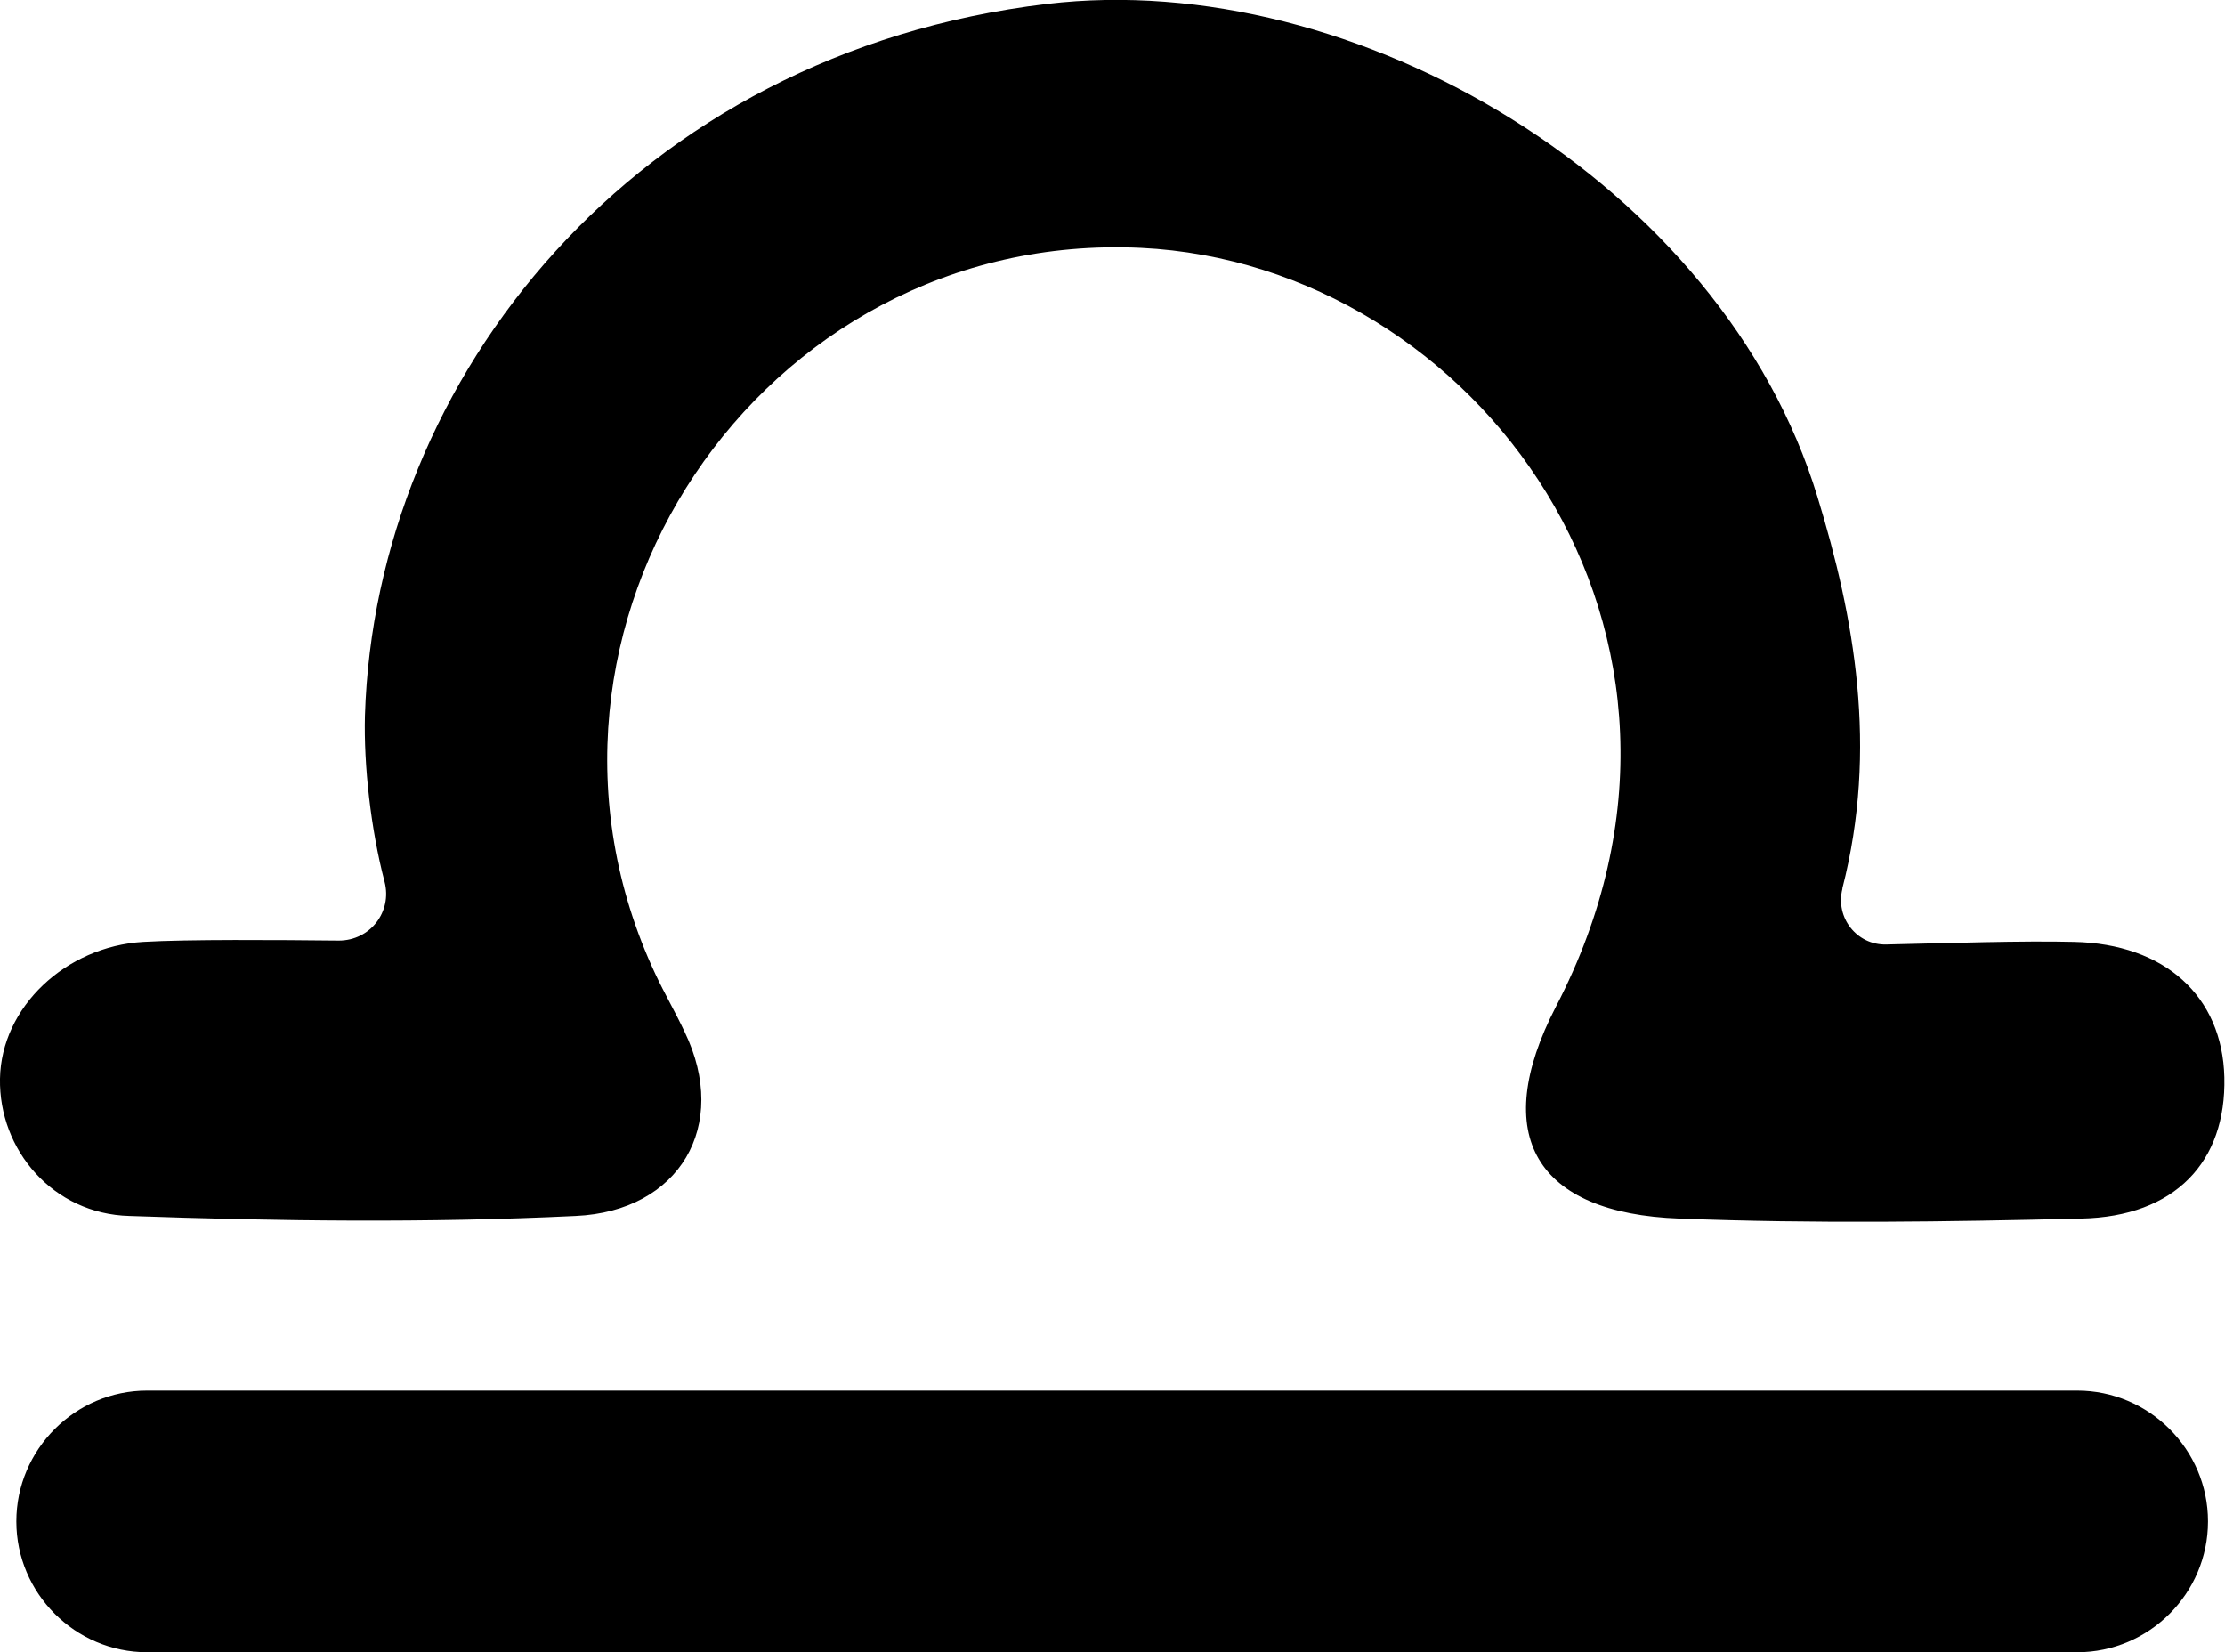
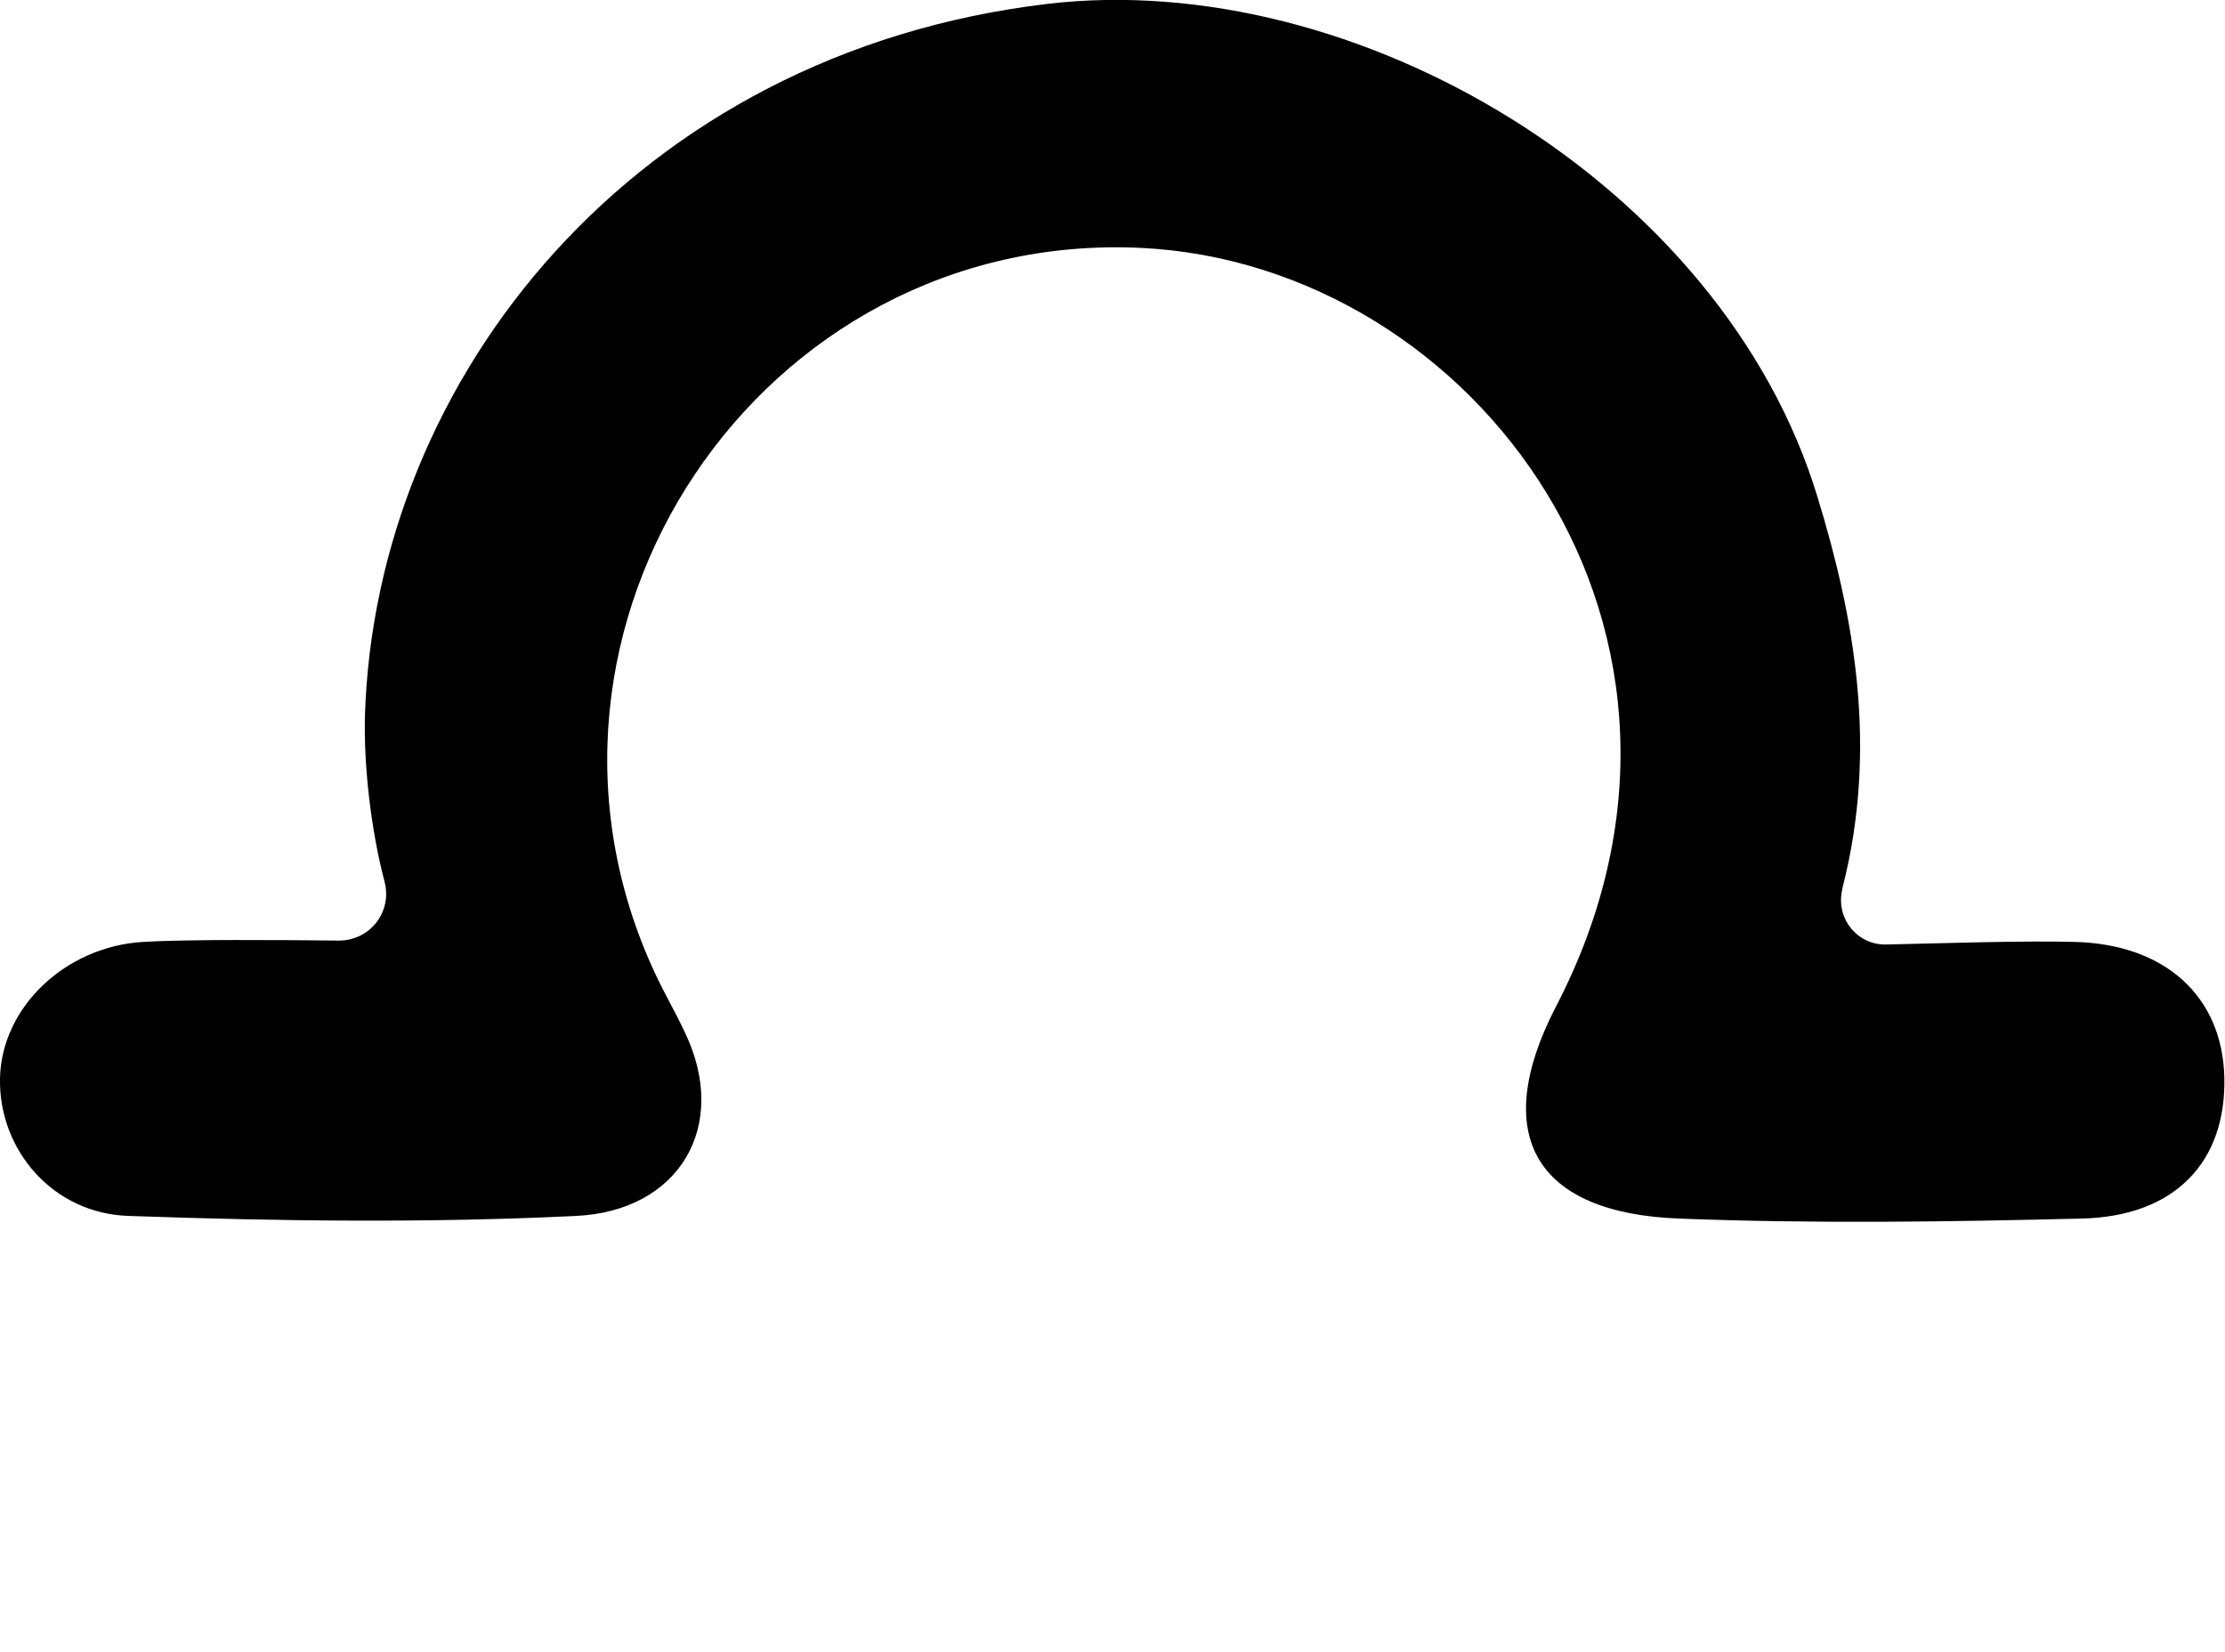
<svg xmlns="http://www.w3.org/2000/svg" viewBox="0 0 34.02 25.26" id="Calque_1">
  <defs>
    <style>.cls-1{fill:#000;stroke-width:0px;}</style>
  </defs>
  <path d="M28.17,13.59c-.11.44.22.86.67.85.91-.02,2.09-.06,2.87-.04,1.39.03,2.27.83,2.3,2.07.03,1.29-.75,2.13-2.19,2.16-2.04.05-4.09.08-6.14,0-2.2-.08-2.91-1.27-1.89-3.24,2.97-5.71-1.23-11.35-6.34-11.6-5.83-.28-9.9,5.82-7.43,11.1.14.3.31.59.45.89.69,1.43-.08,2.74-1.67,2.81-2.27.11-4.55.08-6.82,0C.81,18.56-.02,17.58,0,16.49c.02-1.09,1-2.02,2.19-2.09.68-.04,2.04-.03,2.99-.02.48,0,.82-.44.7-.9-.21-.8-.32-1.78-.3-2.54C5.74,5.77,9.71.81,16.01.06c4.72-.56,10.33,2.76,11.78,7.54.56,1.83.93,3.84.38,5.98Z" class="cls-1" />
-   <path d="M31.77,25.26H2.25c-1.1,0-2-.9-2-2s.9-2,2-2h29.51c1.1,0,2,.9,2,2s-.9,2-2,2Z" class="cls-1" />
</svg>